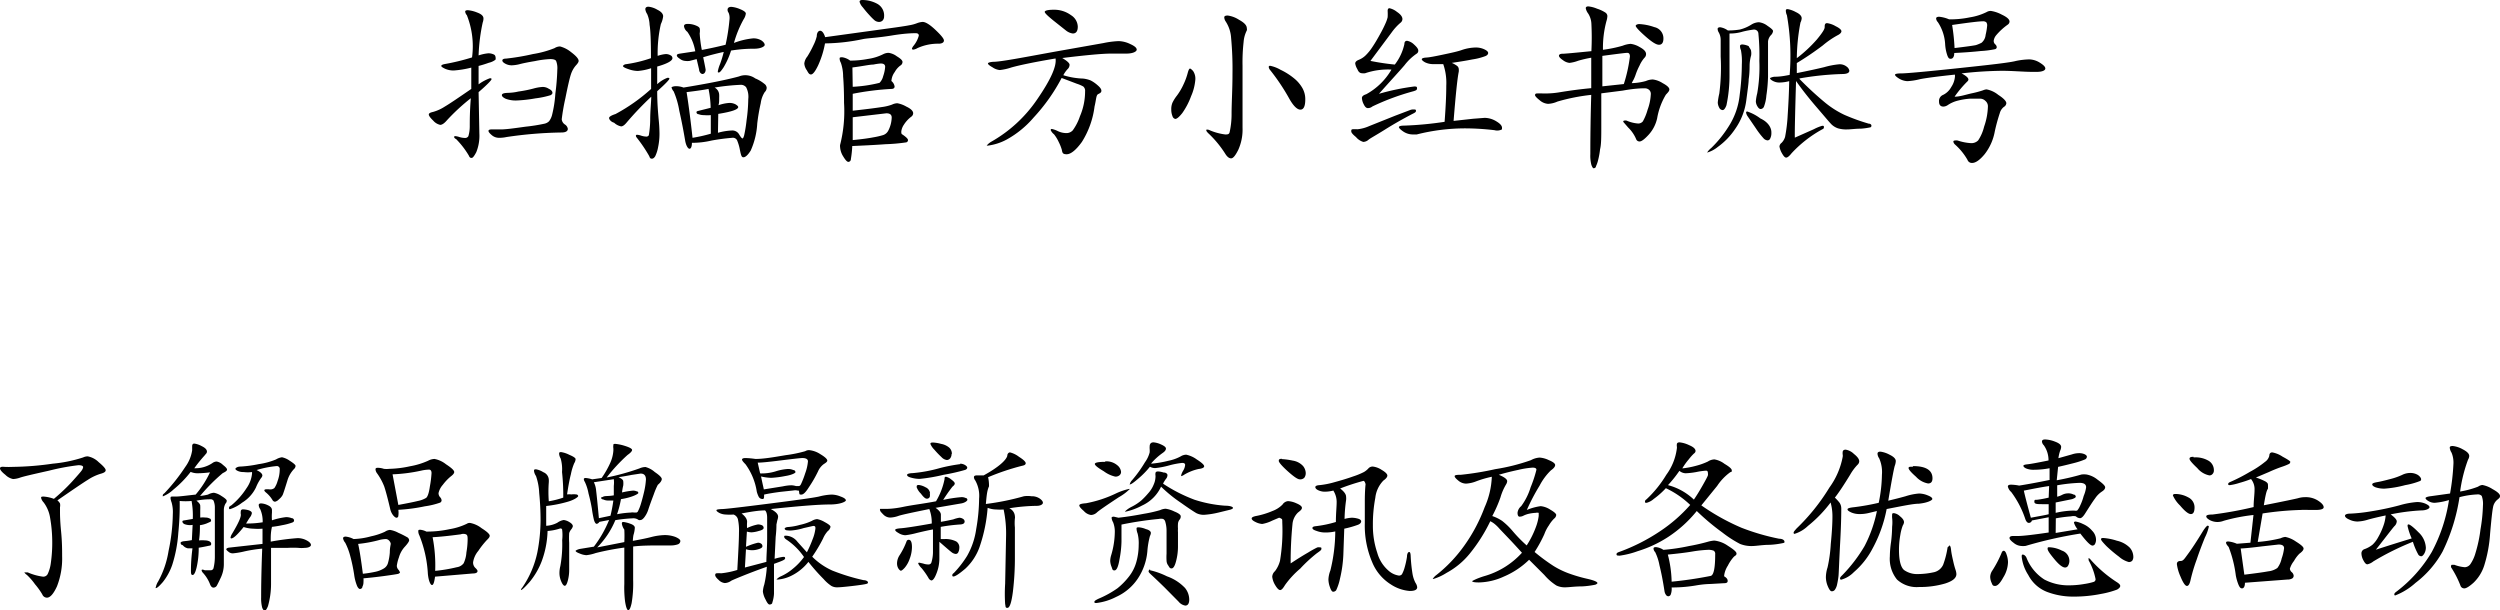
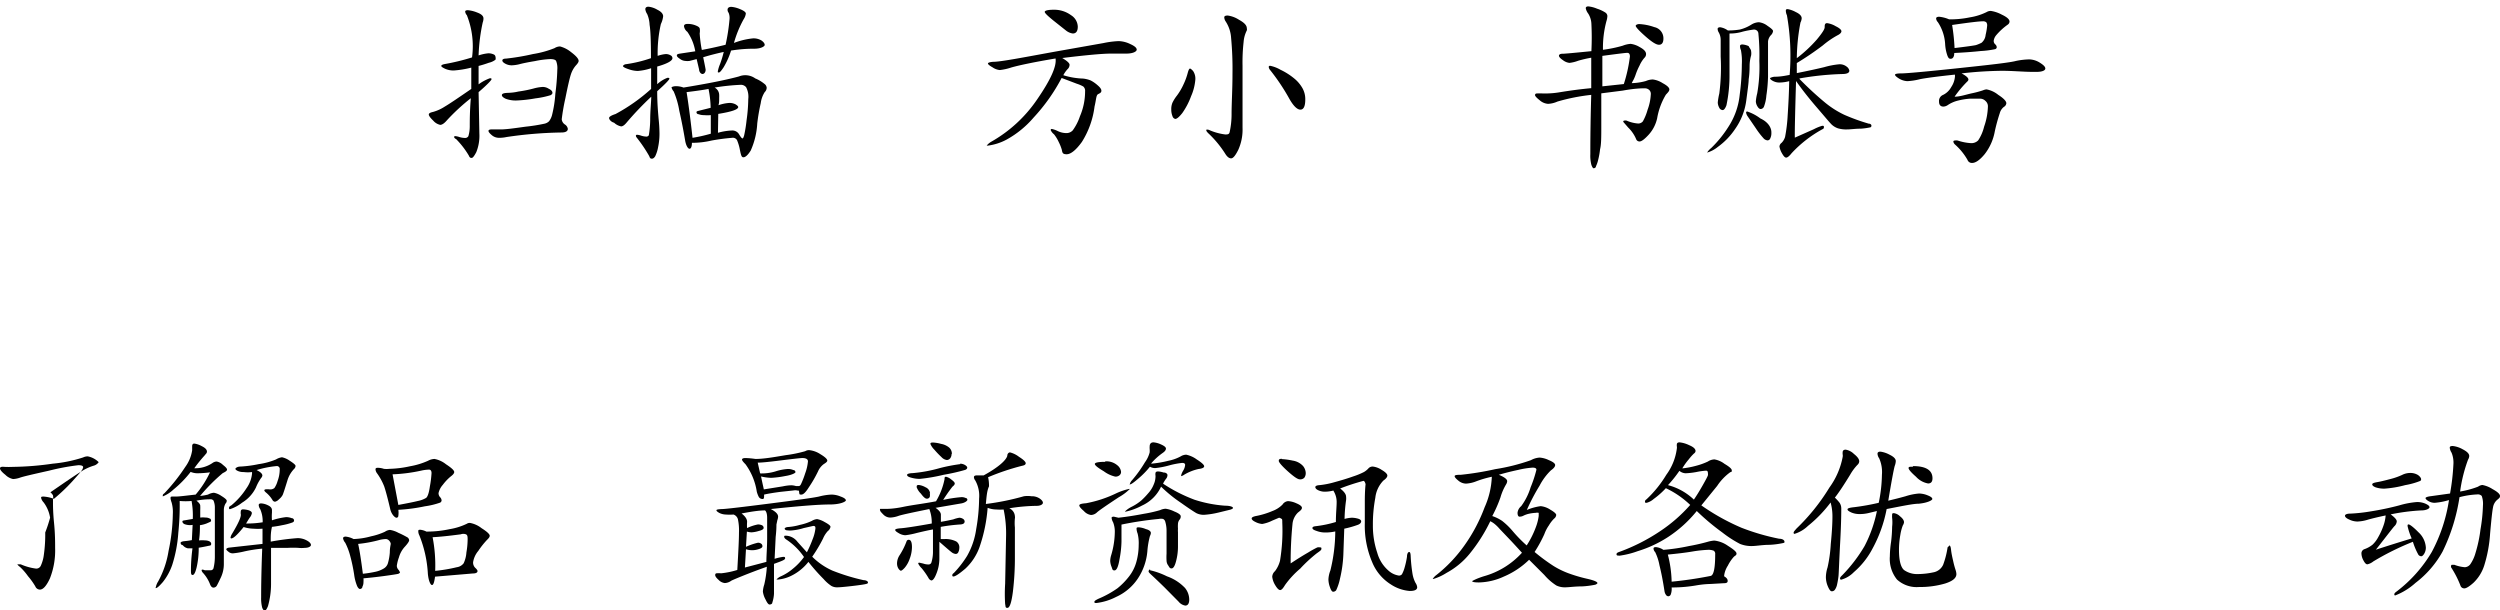
<svg xmlns="http://www.w3.org/2000/svg" viewBox="0 0 164.18 40.07">
  <g id="Layer_2" data-name="Layer 2">
    <g id="Layer_1-2" data-name="Layer 1">
      <path d="M31.43,3.64a2.71,2.71,0,0,1,.65-.14.81.81,0,0,1,.33.07.19.19,0,0,1,.13.17.34.34,0,0,1,0,.18,1.11,1.11,0,0,1-.43.2c-.25.09-.48.16-.68.21,0,.24,0,.65,0,1.21a2.83,2.83,0,0,1,.74-.4c.07,0,.11,0,.11.06s-.28.36-.85.85l.05,2.7a2.88,2.88,0,0,1-.2,1.24c-.13.25-.23.38-.3.38s-.13,0-.19-.15a5.58,5.58,0,0,0-.84-1.09A.21.21,0,0,1,29.82,9s0-.06.08-.06a1.11,1.11,0,0,1,.27.06,1.34,1.34,0,0,0,.36.06.24.24,0,0,0,.23-.12,2.28,2.28,0,0,0,.09-.64c0-.35,0-1,.07-1.85A13.3,13.3,0,0,0,29.35,7.9c-.17.2-.32.3-.44.3a.84.84,0,0,1-.46-.28c-.19-.18-.29-.32-.29-.4s.1-.13.28-.17A2.78,2.78,0,0,0,29.21,7c.34-.2.91-.59,1.74-1.16,0-.61,0-1.08,0-1.4a6.33,6.33,0,0,1-1.16.19,1.38,1.38,0,0,1-.55-.11c-.17-.08-.26-.14-.26-.19s.07-.09.21-.12A14.31,14.31,0,0,0,31,3.77,5.52,5.52,0,0,0,30.66,1a.42.42,0,0,1-.11-.24q0-.09.18-.09a2.1,2.1,0,0,1,.6.15q.42.15.42.39a.78.78,0,0,1-.05.27A12.06,12.06,0,0,0,31.43,3.64ZM38,4c0,.08-.07.18-.2.32a1.7,1.7,0,0,0-.31.57q-.12.36-.36,1.56a13.7,13.7,0,0,0-.24,1.38.46.46,0,0,0,.2.34.42.42,0,0,1,.2.29c0,.15-.13.23-.37.24A26.92,26.92,0,0,0,33.26,9a2.21,2.21,0,0,1-.51.05.72.72,0,0,1-.46-.18q-.21-.18-.21-.27c0-.06.05-.09.16-.1l.63,0c.37,0,.92-.08,1.64-.18a11.55,11.55,0,0,0,1.26-.2.61.61,0,0,0,.29-.16,1.16,1.16,0,0,0,.19-.39,7.77,7.77,0,0,0,.22-1.41,15.07,15.07,0,0,0,.13-1.59A1.28,1.28,0,0,0,36.52,4c-.05-.08-.18-.12-.38-.12a6.22,6.22,0,0,0-1,.13c-.48.08-.82.15-1,.2a2.43,2.43,0,0,1-.54.08.88.88,0,0,1-.42-.11c-.13-.07-.19-.14-.19-.21s.08-.12.23-.12A14.82,14.82,0,0,0,35,3.55a6.52,6.52,0,0,0,1.42-.39.68.68,0,0,1,.36-.11,1.92,1.92,0,0,1,.72.37C37.83,3.67,38,3.86,38,4ZM36.28,6.1q0,.08-.12.15a5.71,5.71,0,0,1-1,.21,8.9,8.9,0,0,1-1.26.14,1.9,1.9,0,0,1-.68-.11c-.17-.08-.26-.16-.26-.24s.08-.12.23-.14.44,0,.86-.1a7.93,7.93,0,0,0,1-.2,2.77,2.77,0,0,1,.59-.1.72.72,0,0,1,.4.12C36.21,5.91,36.28,6,36.28,6.1Z" />
      <path d="M43.19,3.67a2.14,2.14,0,0,1,.54-.12.61.61,0,0,1,.3.08.21.21,0,0,1,.13.19c0,.17-.33.36-1,.55,0,.19,0,.58,0,1.16a2.06,2.06,0,0,1,.67-.42c.08,0,.13,0,.13.06s-.27.35-.8.82c0,.81.06,1.41.09,1.79a9.85,9.85,0,0,1,.06,1,4.24,4.24,0,0,1-.09.88,2.34,2.34,0,0,1-.19.6c-.07.11-.14.16-.21.16s-.13,0-.18-.16a9.36,9.36,0,0,0-.83-1.23.21.21,0,0,1-.05-.12s0-.06.08-.06a1.11,1.11,0,0,1,.27.06,1.22,1.22,0,0,0,.33.06.18.18,0,0,0,.17-.09,6.57,6.57,0,0,0,.09-1c0-.59.06-1.1.07-1.53a20.69,20.69,0,0,0-1.62,1.7c-.14.17-.26.25-.36.25a.94.94,0,0,1-.46-.24C40.11,8,40,7.83,40,7.75s.14-.17.42-.26a11.82,11.82,0,0,0,2.34-1.65c0-.26,0-.72,0-1.36a3.61,3.61,0,0,1-.88.18,1.92,1.92,0,0,1-.61-.12q-.36-.12-.36-.21s.06-.09.17-.11a8.63,8.63,0,0,0,1.67-.4q0-1.68-.09-2.19A2,2,0,0,0,42.5.92a.72.72,0,0,1-.12-.31c0-.11.07-.17.21-.17a1.46,1.46,0,0,1,.58.2c.25.12.38.27.38.43a1.59,1.59,0,0,1-.15.51A8.63,8.63,0,0,0,43.19,3.67Zm1.7,2.08c1.59-.26,2.8-.5,3.64-.73a1.12,1.12,0,0,1,1.07.13,2.31,2.31,0,0,1,.59.35.36.36,0,0,1,.16.26.41.41,0,0,1-.13.29,1.77,1.77,0,0,0-.26.72,12.76,12.76,0,0,0-.23,1.34,5,5,0,0,1-.43,1.78c-.19.3-.35.44-.48.44s-.16-.16-.23-.49a3,3,0,0,0-.19-.64.31.31,0,0,0-.31-.15,13.48,13.48,0,0,0-1.36.18,5.6,5.6,0,0,1-1.29.15c0,.26-.07.39-.16.39s-.23-.19-.29-.57c-.1-.59-.22-1.23-.38-1.93A5.37,5.37,0,0,0,44.24,6a.57.57,0,0,1-.14-.27s.1-.07.29-.07A1.43,1.43,0,0,1,44.89,5.75ZM48.2,2.82a4.83,4.83,0,0,1,1.25-.3,1,1,0,0,1,.56.14c.14.1.21.2.21.29s-.23.25-.7.25c-.24,0-.75,0-1.51.12a4.94,4.94,0,0,1-.49,1.1c-.15.23-.25.34-.31.34s-.07,0-.07-.07a2.28,2.28,0,0,1,.15-.49,7,7,0,0,0,.24-.79c-.37.08-.83.19-1.35.35.11.52.16.8.16.81a.33.33,0,0,1-.06.21.19.19,0,0,1-.15.08A.21.21,0,0,1,46,4.79a.37.37,0,0,1-.09-.23l-.16-.68L45.29,4A1.1,1.1,0,0,1,45,4a.63.63,0,0,1-.34-.13c-.14-.09-.21-.16-.21-.23s.07-.1.21-.12l1-.15a3.16,3.16,0,0,0-.52-1.28.55.55,0,0,1-.22-.37c0-.1.08-.15.25-.15a1.37,1.37,0,0,1,.49.09c.16.06.26.12.29.2a.87.87,0,0,1,0,.33,8.07,8.07,0,0,0,.14,1.09c.44-.08,1-.2,1.56-.34a12.52,12.52,0,0,0,.26-1.69.88.88,0,0,0-.06-.41.32.32,0,0,1-.07-.2c0-.12.09-.19.25-.19a1.83,1.83,0,0,1,.57.15c.25.1.38.2.38.29a.86.86,0,0,1-.14.37A7.1,7.1,0,0,0,48.2,2.82Zm-1.52,6,0-1.26a2.42,2.42,0,0,1-.45,0,.91.91,0,0,1-.35-.06c-.1,0-.14-.08-.14-.12s0-.07.13-.1l.8-.2a6.7,6.7,0,0,0-.14-1.24q-.45.09-1.44.21c.09.56.23,1.54.39,3A9.88,9.88,0,0,0,46.68,8.78Zm.47-.1a3.92,3.92,0,0,1,.91-.15.51.51,0,0,1,.47.24c.11.19.19.28.23.28s.07-.07.11-.2a9,9,0,0,0,.16-1,10.57,10.57,0,0,0,.11-1.38A1.35,1.35,0,0,0,49,5.73a.44.44,0,0,0-.36-.16,14.19,14.19,0,0,0-1.71.18.56.56,0,0,1,.3.47,1.91,1.91,0,0,1,0,.2c0,.21,0,.37-.05.49a2.71,2.71,0,0,1,.71-.15.86.86,0,0,1,.41.09q.18.11.18.18c0,.16-.44.31-1.31.45Z" />
-       <path d="M54.19,2.44l4.13-.57c.74-.1,1.2-.17,1.39-.21a2.46,2.46,0,0,0,.52-.14,1.25,1.25,0,0,1,.36-.08c.19,0,.47.17.84.52s.56.58.56.7-.11.2-.32.21a3.24,3.24,0,0,0-1.42.29.72.72,0,0,1-.28.1s-.08,0-.08-.07A.55.55,0,0,1,60,3a1.79,1.79,0,0,0,.34-.66c0-.11-.07-.16-.21-.16s-.65,0-1.56.15-1.52.17-1.86.23a12.63,12.63,0,0,1-2.53.29,6.11,6.11,0,0,1-.45,1.44c-.19.4-.35.6-.47.6s-.17-.09-.27-.27a.87.87,0,0,1-.17-.45.88.88,0,0,1,.2-.46,6.74,6.74,0,0,0,.4-.74,2.69,2.69,0,0,0,.22-.59c0-.24.11-.36.22-.36S54.09,2.13,54.19,2.44ZM56,7.27c1-.11,1.6-.19,1.91-.24a3.12,3.12,0,0,0,.67-.16.86.86,0,0,1,.35-.09,1.81,1.81,0,0,1,.59.22c.3.14.45.29.45.44a.29.29,0,0,1-.12.22,2,2,0,0,0-.49.53,1,1,0,0,0-.17.44c0,.1,0,.17.07.2.25.17.37.29.37.37a.15.15,0,0,1-.12.15,11.48,11.48,0,0,1-1.35.12c-.81.06-1.54.09-2.19.12a6.92,6.92,0,0,1-.09.85c0,.13-.09.19-.17.19s-.19-.12-.33-.35a1.3,1.3,0,0,1-.21-.63.51.51,0,0,1,0-.13,8.93,8.93,0,0,0,.26-2.76q0-1-.06-1.74a2.79,2.79,0,0,0-.15-.9.59.59,0,0,1-.08-.26c0-.07,0-.1.17-.1a1.16,1.16,0,0,1,.52.22A6.13,6.13,0,0,0,57,3.87a3.21,3.21,0,0,0,1-.31.8.8,0,0,1,.36-.09,1.19,1.19,0,0,1,.54.23c.25.15.37.27.37.37a.28.28,0,0,1-.15.24,1.32,1.32,0,0,0-.36.42,1.08,1.08,0,0,0-.21.51.12.12,0,0,0,0,.09.56.56,0,0,1,.2.35c0,.1-.07.16-.21.16A18,18,0,0,0,56,6.16ZM56,9.2q.9-.09,1.35-.18A5.1,5.1,0,0,0,58,8.87a.59.59,0,0,0,.34-.3,2,2,0,0,0,.22-.85c0-.19-.12-.28-.35-.28L56,7.7C56,8.54,56,9,56,9.2Zm0-3.5a9,9,0,0,0,1.76-.26A.93.93,0,0,0,58,5a2.3,2.3,0,0,0,.13-.61c0-.15-.1-.22-.29-.22a3.43,3.43,0,0,0-.48.07c-.26,0-.72.11-1.38.19ZM56.63,0a2.06,2.06,0,0,1,1,.26.87.87,0,0,1,.43.82.39.39,0,0,1-.09.26.33.33,0,0,1-.25.1.48.48,0,0,1-.29-.11A3.89,3.89,0,0,1,57.1,1c-.16-.17-.3-.34-.44-.52a.88.88,0,0,1-.21-.36Q56.45,0,56.63,0Z" />
      <path d="M69.32,3.84c-1.36.23-2.33.43-2.9.59a3.59,3.59,0,0,1-.76.17,1,1,0,0,1-.48-.18c-.2-.11-.3-.2-.3-.25s.11-.09.33-.11c.51,0,1.89-.27,4.14-.68l3.11-.55a6.08,6.08,0,0,1,1-.13,1.84,1.84,0,0,1,.76.19c.29.13.43.25.43.37s-.23.26-.69.26l-1,0c-.57,0-1.64.1-3.2.29.32.19.48.34.48.44a.39.39,0,0,1-.13.29,1.81,1.81,0,0,0-.28.4,4.84,4.84,0,0,0,1.3.22,1.93,1.93,0,0,1,.49.12,2.14,2.14,0,0,1,.44.3c.18.15.27.27.27.38s-.07.15-.21.22S72,6.5,71.88,7a5.68,5.68,0,0,1-.83,2.32c-.39.54-.73.81-1,.81s-.28-.1-.32-.3a2.86,2.86,0,0,0-.2-.5,2.46,2.46,0,0,0-.31-.51A.71.71,0,0,1,69,8.54a.07.07,0,0,1,.08-.07,1.61,1.61,0,0,1,.37.13,1.32,1.32,0,0,0,.56.14.56.56,0,0,0,.44-.18,3.39,3.39,0,0,0,.47-.92A4.12,4.12,0,0,0,71.26,6a.37.37,0,0,0-.12-.32,2.32,2.32,0,0,0-.42-.18l-1-.38a12,12,0,0,1-1.84,2.6A6.39,6.39,0,0,1,66.1,9.17a3.55,3.55,0,0,1-1.2.39c-.07,0-.1,0-.1,0s.1-.14.31-.26a9,9,0,0,0,3-2.77C69,5.24,69.4,4.35,69.32,3.84ZM69.2.64A1.86,1.86,0,0,1,70.34,1a.92.92,0,0,1,.44.75q0,.45-.33.45A.93.93,0,0,1,70,2l-.82-.65c-.38-.31-.57-.49-.57-.57S68.8.64,69.2.64Z" />
      <path d="M78.16,4.5s.12.06.21.19a.9.9,0,0,1,.13.54,3.36,3.36,0,0,1-.28,1.09,4.68,4.68,0,0,1-.58,1.11c-.2.25-.35.38-.46.38A.25.25,0,0,1,77,7.63a1.12,1.12,0,0,1-.08-.44A1.06,1.06,0,0,1,77,6.74a2.58,2.58,0,0,1,.29-.46,4,4,0,0,0,.43-.73A4.17,4.17,0,0,0,78,4.79C78.05,4.6,78.1,4.5,78.16,4.5Zm3.72-2.65a.27.27,0,0,1,0,.15,2,2,0,0,0-.21.76,12,12,0,0,0-.07,1.56c0,.7,0,1.43,0,2.17l0,1.9a3.23,3.23,0,0,1-.28,1.45c-.19.38-.34.56-.47.56s-.26-.1-.39-.31a6.88,6.88,0,0,0-1.11-1.34c-.09-.09-.13-.15-.13-.19s0-.05.06-.05a.41.41,0,0,1,.18.05,3.81,3.81,0,0,0,1,.27c.15,0,.25,0,.29-.14a5.42,5.42,0,0,0,.13-1.2c0-.71.06-1.6.06-2.65a21.74,21.74,0,0,0-.09-2.34,2.22,2.22,0,0,0-.37-1.11.52.52,0,0,1-.08-.25c0-.08.07-.12.23-.12a1.81,1.81,0,0,1,.74.28C81.7,1.48,81.88,1.66,81.88,1.85Zm1.53,2.47a2.23,2.23,0,0,1,.68.26,4.34,4.34,0,0,1,.9.57,2.27,2.27,0,0,1,.55.65,1.47,1.47,0,0,1,.18.74c0,.44-.11.66-.32.66s-.46-.24-.73-.72a13.51,13.51,0,0,0-1.25-1.87.38.38,0,0,1-.1-.21C83.32,4.35,83.35,4.32,83.41,4.32Z" />
-       <path d="M92.86,7.19c.08,0,.13,0,.13.09s-.09.13-.27.22c-.55.29-1.13.61-1.75,1s-1,.59-1.1.68a.55.55,0,0,1-.34.14A1,1,0,0,1,89.05,9c-.21-.17-.31-.29-.31-.37s0-.12.07-.14a2,2,0,0,1,.33,0,2.51,2.51,0,0,0,.78-.21l1.7-.68,1-.38A.57.57,0,0,1,92.86,7.19ZM91.6,4.24a3.37,3.37,0,0,0,.63-1.35q0-.21.18-.21a.89.89,0,0,1,.45.24c.19.17.28.3.28.39a.22.22,0,0,1-.1.21,3.44,3.44,0,0,0-.8.76c-.34.4-.9,1-1.68,1.88a15.3,15.3,0,0,1,2.31-.48c.13,0,.19,0,.19.12s-.08.14-.23.19a15.74,15.74,0,0,0-2.7,1,.47.47,0,0,1-.3.11c-.1,0-.19-.08-.27-.25a1,1,0,0,1-.12-.41c0-.11.09-.19.28-.25a4.28,4.28,0,0,0,1.66-1.62,4.65,4.65,0,0,0-1.73.24.64.64,0,0,1-.2,0c-.14,0-.24-.09-.31-.27A1,1,0,0,1,89,4.17c0-.1.08-.18.23-.24a1.38,1.38,0,0,0,.45-.29,3.24,3.24,0,0,0,.46-.57c.17-.25.33-.53.5-.84A7.85,7.85,0,0,0,91,1.51a2.11,2.11,0,0,0,.13-.38,3.52,3.52,0,0,0,0-.41q0-.18.12-.18a1.19,1.19,0,0,1,.49.24c.24.16.36.32.36.47a.31.31,0,0,1-.11.23,3.51,3.51,0,0,0-.59.64L90,4A15.59,15.59,0,0,0,91.6,4.24Zm3.86,3.7,1.27-.14.77-.06a1.49,1.49,0,0,1,.77.23c.25.15.37.29.37.42s0,.12-.14.16a.65.65,0,0,1-.35,0,16.75,16.75,0,0,0-1.92-.12,13,13,0,0,0-3.19.4l-.23,0a1.13,1.13,0,0,1-.65-.19c-.19-.13-.29-.23-.29-.29s.11-.1.34-.1A22.8,22.8,0,0,0,94.87,8c.07-.93.11-1.72.11-2.37a3.75,3.75,0,0,0-.2-1.42l-.61,0a1.21,1.21,0,0,1-.59-.12c-.14-.08-.21-.15-.21-.2s.1-.1.3-.11.56-.08,1.08-.19,1-.21,1.29-.32a3,3,0,0,1,.85-.15,1.32,1.32,0,0,1,.59.12c.17.08.25.16.25.24s-.06.15-.17.2a4,4,0,0,1-.85.22c-.45.09-.91.16-1.37.23a1.72,1.72,0,0,1,.34.19.29.29,0,0,1,.12.21.9.9,0,0,1,0,.18C95.71,5.14,95.6,6.2,95.46,7.94Z" />
      <path d="M107.16,5.46a3.77,3.77,0,0,0,.93-.14,1.16,1.16,0,0,1,.46-.1,1.55,1.55,0,0,1,.64.24c.3.16.44.3.44.41s-.08.19-.23.35a4.49,4.49,0,0,0-.57,1.54,2.35,2.35,0,0,1-.58,1.11q-.39.42-.57.42a.23.23,0,0,1-.23-.15,2.29,2.29,0,0,0-.52-.76Q106.6,8,106.6,8s0-.08.07-.08a.42.42,0,0,1,.15,0,2.32,2.32,0,0,0,.74.19.39.39,0,0,0,.33-.14,3.37,3.37,0,0,0,.31-.76,3.35,3.35,0,0,0,.21-1,.36.36,0,0,0-.09-.29A.42.42,0,0,0,108,5.8c-.14,0-.62,0-1.43.15l-1.41.18,0,2.15c0,.7,0,1.21-.08,1.52a5,5,0,0,1-.13.72,2,2,0,0,1-.14.4c0,.09-.1.13-.15.13s-.09-.07-.15-.22a2.41,2.41,0,0,1-.07-.7q0-1.91.06-3.9a12.84,12.84,0,0,0-2.22.44,1.68,1.68,0,0,1-.62.15.93.93,0,0,1-.55-.24q-.3-.24-.3-.33a.1.1,0,0,1,.09-.11,3.12,3.12,0,0,1,.44,0c.24,0,.6,0,1.08-.08.73-.12,1.42-.21,2.08-.27,0-1,0-1.71,0-2a7.71,7.71,0,0,0-.86.2,2.32,2.32,0,0,1-.57.14.85.85,0,0,1-.43-.18c-.18-.12-.26-.22-.26-.29s.07-.13.23-.13.79-.06,1.9-.17a17.91,17.91,0,0,0,0-1.8,1.36,1.36,0,0,0-.21-.67.83.83,0,0,1-.16-.35c0-.08.06-.12.17-.12a2,2,0,0,1,.57.15,2.33,2.33,0,0,1,.54.25.29.29,0,0,1,.14.23,1.29,1.29,0,0,1-.06.33,6.74,6.74,0,0,0-.23,1.89A8.53,8.53,0,0,0,106.57,3a1.74,1.74,0,0,1,.52-.12,1.54,1.54,0,0,1,.59.21c.28.15.42.3.42.46a.33.33,0,0,1-.11.25,2,2,0,0,0-.32.51,4,4,0,0,0-.26.61,2.52,2.52,0,0,1-.14.33C107.21,5.35,107.18,5.42,107.16,5.46Zm-.52.06a9.77,9.77,0,0,0,.4-1.81c0-.16-.06-.24-.17-.24s-.67.07-1.64.2l0,2Zm1-3.94a3.49,3.49,0,0,1,1,.2.75.75,0,0,1,.6.75c0,.27-.1.41-.29.41s-.48-.19-.9-.56-.63-.61-.63-.68S107.54,1.58,107.66,1.58Z" />
      <path d="M115,3.37a.86.86,0,0,1,0,.27,2.6,2.6,0,0,0-.1.66q0,.53-.06.9c0,.24-.07.71-.16,1.41a4.2,4.2,0,0,1-.73,1.86,4.61,4.61,0,0,1-1.14,1.18,2,2,0,0,1-.7.37s0,0,0,0,.09-.16.27-.3a7.51,7.51,0,0,0,1.14-1.41,4.7,4.7,0,0,0,.73-2.09,15.57,15.57,0,0,0,.14-2,3.85,3.85,0,0,0-.06-.93.65.65,0,0,1-.06-.26c0-.07.05-.11.16-.11a1.2,1.2,0,0,1,.41.11C114.87,3.13,115,3.24,115,3.37ZM113.47,2a4.79,4.79,0,0,0,.79-.06,2.6,2.6,0,0,0,.75-.32,1,1,0,0,1,.5-.16,1.15,1.15,0,0,1,.57.24c.24.16.36.27.36.34a.46.46,0,0,1-.15.28.73.73,0,0,0-.18.4c0,.16,0,.47,0,.93s0,.92,0,1.39A9.87,9.87,0,0,1,116,6.28a2.58,2.58,0,0,1-.16.73.25.25,0,0,1-.21.15c-.08,0-.15-.06-.22-.18a.68.68,0,0,1-.1-.32,3.1,3.1,0,0,1,.09-.53A10,10,0,0,0,115.54,4a14,14,0,0,0-.06-1.76c0-.2-.14-.3-.3-.3a6.18,6.18,0,0,0-.74.14,2.84,2.84,0,0,1-.86.12c0,.62,0,1.51,0,2.66a9.48,9.48,0,0,1-.2,2.05c-.08.22-.17.32-.25.32a.27.27,0,0,1-.23-.17.75.75,0,0,1-.09-.33,4.33,4.33,0,0,1,.1-.59A13.21,13.21,0,0,0,113,3.72c0-.53,0-.9,0-1.12a1,1,0,0,0-.12-.46.46.46,0,0,1-.08-.24c0-.07.06-.11.17-.11A1.15,1.15,0,0,1,113.47,2Zm2.86,6.73a.78.78,0,0,1-.07.35.2.2,0,0,1-.18.14.42.42,0,0,1-.24-.11,5.4,5.4,0,0,1-.54-.7l-.52-.76a.6.6,0,0,1-.11-.25.07.07,0,0,1,.07-.08,3,3,0,0,1,.87.46C116.09,8,116.33,8.36,116.33,8.69Zm1.85-3.54a21.29,21.29,0,0,0,1.68,1.55,6.08,6.08,0,0,0,1.26.8,13,13,0,0,0,1.6.58c.12,0,.18.07.18.13a.11.11,0,0,1-.06.11,4.27,4.27,0,0,1-.63.09c-.37,0-.67.05-.91.05a1.94,1.94,0,0,1-.59-.07,1.14,1.14,0,0,1-.41-.24c-.12-.11-.44-.5-1-1.15s-1-1.22-1.35-1.72c-.06,2-.09,3.28-.08,3.72l1.26-.56a2.85,2.85,0,0,1,.54-.22c.07,0,.11,0,.11.08s0,.1-.12.16a7.94,7.94,0,0,0-2,1.56c-.15.19-.27.29-.36.29s-.18-.11-.29-.31a1.31,1.31,0,0,1-.15-.42.34.34,0,0,1,.14-.24.92.92,0,0,0,.23-.39,10.26,10.26,0,0,0,.17-1.41c.05-.77.09-1.52.1-2.25a2.64,2.64,0,0,1-.63.09.88.88,0,0,1-.45-.11q-.18-.1-.18-.18s.1-.07.29-.09c.44,0,.77-.08,1-.12A15.35,15.35,0,0,0,117.35,1a.71.71,0,0,1-.07-.28c0-.08,0-.12.13-.12a1.75,1.75,0,0,1,.52.19c.26.12.39.26.39.41a.71.71,0,0,1-.08.28A13,13,0,0,0,118,3.82a8.9,8.9,0,0,0,1.32-1.23c.34-.41.51-.67.51-.8s0-.27.16-.27a1.5,1.5,0,0,1,.56.2c.25.12.38.24.38.33s-.09.19-.28.28a5.76,5.76,0,0,0-.94.65A19.21,19.21,0,0,1,118,4.14l0,.66q1.06-.21,1.8-.39a5.33,5.33,0,0,1,1-.19.73.73,0,0,1,.48.16.42.42,0,0,1,.17.26c0,.14-.14.21-.41.22A19.13,19.13,0,0,0,118.18,5.15Z" />
      <path d="M128.38,4.9c-1.13.12-1.89.22-2.29.3a4.33,4.33,0,0,1-.83.13,1.18,1.18,0,0,1-.53-.16c-.18-.11-.28-.2-.28-.26s.15-.09.44-.09,1.53-.11,3.7-.34S132,4.11,132.4,4a4.8,4.8,0,0,1,.87-.1,1.37,1.37,0,0,1,.68.21c.24.15.37.27.37.39s-.19.22-.56.22h-.28c-.6,0-1.27-.07-2-.07a25.12,25.12,0,0,0-2.66.17c.3.16.45.29.45.41a.19.19,0,0,1-.07.12,7.23,7.23,0,0,0-.84,1c.35,0,.72-.13,1.12-.22a6.34,6.34,0,0,0,.75-.2.7.7,0,0,1,.23-.06,1.73,1.73,0,0,1,.77.36c.36.23.53.42.53.55a.31.31,0,0,1-.16.24.77.77,0,0,0-.27.41A11.56,11.56,0,0,0,131,8.64a3.41,3.41,0,0,1-.66,1.48c-.32.39-.6.58-.82.58a.3.3,0,0,1-.31-.2,4,4,0,0,0-.81-1,.34.34,0,0,1-.12-.2s0-.07.09-.07a.51.51,0,0,1,.2,0,3.34,3.34,0,0,0,.86.17.62.62,0,0,0,.48-.18,2.82,2.82,0,0,0,.39-.9A4.35,4.35,0,0,0,130.55,7a.46.46,0,0,0-.16-.37.49.49,0,0,0-.35-.15l-.67,0a4.6,4.6,0,0,0-.8.13,2.07,2.07,0,0,0-.67.3.54.54,0,0,1-.27.09c-.19,0-.29-.11-.29-.33a.43.43,0,0,1,.27-.44,1.2,1.2,0,0,0,.53-.51,1.45,1.45,0,0,0,.25-.75S128.38,4.94,128.38,4.9ZM128,1.27a6.16,6.16,0,0,0,1.36-.13,3.81,3.81,0,0,0,1.11-.35.5.5,0,0,1,.29-.07,2.22,2.22,0,0,1,.7.24c.34.16.51.31.51.46a.26.26,0,0,1-.12.2,4.05,4.05,0,0,0-.77.71.73.73,0,0,0-.15.35.3.3,0,0,0,.1.23.27.27,0,0,1,.1.19s0,.1-.11.13a6,6,0,0,1-.93.12c-.55.06-1.14.1-1.75.13,0,.26-.1.38-.23.38s-.15-.06-.21-.18a2.74,2.74,0,0,1-.16-.81,2.91,2.91,0,0,0-.48-1.42.37.37,0,0,1-.11-.24c0-.07.07-.11.2-.11A2.2,2.2,0,0,1,128,1.27Zm.32,1.89c.84-.1,1.33-.17,1.45-.2a2.75,2.75,0,0,0,.36-.15.76.76,0,0,0,.27-.52,4,4,0,0,0,.1-.6.33.33,0,0,0-.06-.23.35.35,0,0,0-.24-.06c-.24,0-.9.08-2,.24A13.28,13.28,0,0,1,128.36,3.16Z" />
-       <path d="M3.54,32.76a12.26,12.26,0,0,0,1.21-1.15c.35-.39.56-.63.62-.72a.52.52,0,0,0,.09-.21c0-.08-.1-.13-.31-.13a14.85,14.85,0,0,0-1.93.36c-1.08.24-1.72.39-1.91.46a1.6,1.6,0,0,1-.45.09,1,1,0,0,1-.51-.28C.12,31,0,30.85,0,30.76s.1-.12.29-.1a5.62,5.62,0,0,0,.57,0,19.4,19.4,0,0,0,2.6-.21,9,9,0,0,0,2-.41.72.72,0,0,1,.3-.07,1.38,1.38,0,0,1,.72.38c.31.26.46.43.46.53s-.1.17-.32.23a3.23,3.23,0,0,0-.85.4c-.34.21-1,.66-2,1.35a.72.72,0,0,1,.17.2.62.62,0,0,1,0,.25v.28c0,.15,0,.58.07,1.29s.07,1.25.07,1.63a5,5,0,0,1-.34,2c-.23.5-.45.74-.66.74a.33.33,0,0,1-.3-.21,4.56,4.56,0,0,0-.48-.67,3.9,3.9,0,0,0-.53-.61c-.11-.08-.16-.14-.16-.17s0,0,.06,0l.15,0a3.66,3.66,0,0,0,1,.28.32.32,0,0,0,.32-.19,2.4,2.4,0,0,0,.2-.72,9.34,9.34,0,0,0,.09-1.46A9.38,9.38,0,0,0,3.29,34a2.26,2.26,0,0,0-.42-1,.67.67,0,0,1-.17-.3c0-.06,0-.09.16-.09A2.44,2.44,0,0,1,3.54,32.76Z" />
+       <path d="M3.54,32.76a12.26,12.26,0,0,0,1.21-1.15c.35-.39.56-.63.62-.72a.52.52,0,0,0,.09-.21c0-.08-.1-.13-.31-.13a14.85,14.85,0,0,0-1.93.36c-1.08.24-1.72.39-1.91.46a1.6,1.6,0,0,1-.45.09,1,1,0,0,1-.51-.28C.12,31,0,30.85,0,30.76s.1-.12.29-.1a5.62,5.62,0,0,0,.57,0,19.4,19.4,0,0,0,2.6-.21,9,9,0,0,0,2-.41.72.72,0,0,1,.3-.07,1.38,1.38,0,0,1,.72.38s-.1.17-.32.23a3.23,3.23,0,0,0-.85.4c-.34.21-1,.66-2,1.35a.72.72,0,0,1,.17.2.62.62,0,0,1,0,.25v.28c0,.15,0,.58.07,1.29s.07,1.25.07,1.63a5,5,0,0,1-.34,2c-.23.5-.45.74-.66.74a.33.33,0,0,1-.3-.21,4.56,4.56,0,0,0-.48-.67,3.9,3.9,0,0,0-.53-.61c-.11-.08-.16-.14-.16-.17s0,0,.06,0l.15,0a3.66,3.66,0,0,0,1,.28.32.32,0,0,0,.32-.19,2.4,2.4,0,0,0,.2-.72,9.34,9.34,0,0,0,.09-1.46A9.38,9.38,0,0,0,3.29,34a2.26,2.26,0,0,0-.42-1,.67.67,0,0,1-.17-.3c0-.06,0-.09.16-.09A2.44,2.44,0,0,1,3.54,32.76Z" />
      <path d="M13.14,32.57a3.54,3.54,0,0,0,.52-.09.93.93,0,0,1,.39-.12,1.28,1.28,0,0,1,.49.21c.23.14.35.25.35.31a.26.26,0,0,1-.08.19.88.88,0,0,0-.11.4c0,.2,0,.62,0,1.26s0,1.12,0,1.45l0,.83a2.07,2.07,0,0,1-.18.88c-.12.26-.21.44-.27.55a.26.26,0,0,1-.23.15c-.09,0-.17-.07-.23-.23a2.38,2.38,0,0,0-.46-.74.31.31,0,0,1-.09-.17c0-.05.07-.06.21,0l.37,0a.19.19,0,0,0,.2-.13,3.18,3.18,0,0,0,.09-.79c0-.44,0-1,0-1.7s0-1.19,0-1.47a1.17,1.17,0,0,0-.09-.49.25.25,0,0,0-.22-.08,4.43,4.43,0,0,0-.9.09c.17.13.25.24.25.33a2.71,2.71,0,0,1,0,.29c0,.1,0,.26,0,.49a1.56,1.56,0,0,1,.35,0,.5.5,0,0,1,.26.06c.07,0,.1.09.1.13a.09.09,0,0,1-.05.09l-.25.11a1.94,1.94,0,0,1-.43.11c0,.26,0,.58-.06,1a2.1,2.1,0,0,1,.41,0,.62.62,0,0,1,.29.07.19.19,0,0,1,.1.15.12.12,0,0,1-.07.12c-.06,0-.31.07-.75.14a5.68,5.68,0,0,1-.13,1.26c-.08.35-.17.53-.27.53s-.11-.1-.11-.29,0-.69.1-1.46h-.3A.57.57,0,0,1,12,35.8c-.1,0-.14-.1-.14-.15s.08-.09.24-.11a4.61,4.61,0,0,0,.5-.07l.05-1a1,1,0,0,1-.56-.06c-.07-.05-.11-.1-.11-.15s0-.07.15-.09l.53-.09a5.23,5.23,0,0,0-.08-1.18,4.28,4.28,0,0,1-.78,0,17.57,17.57,0,0,1-.09,2.09,8.87,8.87,0,0,1-.4,2.11,3.79,3.79,0,0,1-.62,1.13c-.22.25-.37.39-.45.39s0,0,0-.09a1.08,1.08,0,0,1,.15-.35,6.14,6.14,0,0,0,.68-2,12.42,12.42,0,0,0,.28-2.43,2.31,2.31,0,0,0-.08-.75,1.28,1.28,0,0,1-.07-.26c0-.09,0-.13.11-.13l.23,0c.24,0,.67-.06,1.31-.13a6.43,6.43,0,0,0,.94-1.46,6.72,6.72,0,0,1-.78.06,1.16,1.16,0,0,1-.49-.09,7,7,0,0,1-1.13,1.16,2.23,2.23,0,0,1-.7.45s0,0,0-.05,0-.08.11-.16a12.23,12.23,0,0,0,1.37-1.73,2.46,2.46,0,0,0,.45-1.09l0-.27c0-.11.05-.17.14-.17a1.4,1.4,0,0,1,.49.17c.23.11.34.23.34.36a.21.21,0,0,1-.07.15l-.1.12a9.09,9.09,0,0,0-.66.82,2,2,0,0,0,1.19-.34.48.48,0,0,1,.28-.1.78.78,0,0,1,.41.22c.18.14.27.24.27.31s-.09.14-.28.23A11.72,11.72,0,0,0,13.14,32.57Zm4.64,3a16.15,16.15,0,0,1,1.76-.23,1.24,1.24,0,0,1,.62.16c.18.1.26.2.26.29s-.14.19-.42.19a1.78,1.78,0,0,1-.39,0,5.86,5.86,0,0,0-.72,0l-1.09,0c0,.83,0,1.63,0,2.39a5.39,5.39,0,0,1-.2,1.43q-.12.3-.21.3c-.06,0-.12-.06-.17-.19a2.43,2.43,0,0,1-.07-.68c0-.33,0-1.4.07-3.2a9.16,9.16,0,0,0-1.16.18,5.16,5.16,0,0,1-.77.13.42.42,0,0,1-.29-.11c-.09-.07-.14-.12-.14-.16s.07-.1.22-.11l2.16-.24,0-1a4,4,0,0,1-.6,0,2.21,2.21,0,0,1-.64-.11q-.6.75-.81.75s-.05,0-.05-.06a.63.63,0,0,1,.08-.21c.44-.73.64-1.17.59-1.34a.62.62,0,0,1,0-.13c0-.12.05-.17.15-.17a1.48,1.48,0,0,1,.37.06c.14.05.21.11.21.19a.58.58,0,0,1-.13.28c-.09.13-.17.27-.25.4a6.49,6.49,0,0,0,1.09-.08,2,2,0,0,0-.16-.86.53.53,0,0,1-.1-.27c0-.07.05-.11.16-.11a1.12,1.12,0,0,1,.44.12c.18.08.27.19.27.32s0,.09,0,.17a3.21,3.21,0,0,0,0,.5,4.53,4.53,0,0,1,.93-.21,1.06,1.06,0,0,1,.37.07c.1,0,.15.09.15.14s0,.09-.1.14a3.89,3.89,0,0,1-.68.18,6.65,6.65,0,0,1-.67.11C17.77,35,17.78,35.28,17.78,35.53ZM16.55,31A2.07,2.07,0,0,1,16,31a.86.86,0,0,1-.38-.07c-.11-.05-.16-.1-.16-.14s.11-.15.33-.15a7.83,7.83,0,0,0,1.2-.16,4.6,4.6,0,0,0,1.14-.31,1,1,0,0,1,.39-.14,1.37,1.37,0,0,1,.51.23c.25.16.38.27.38.34a.31.31,0,0,1-.11.21,1.85,1.85,0,0,0-.43.76c-.17.55-.27.86-.31.94a.94.94,0,0,1-.24.28.51.51,0,0,1-.26.16.21.21,0,0,1-.17-.12,1.94,1.94,0,0,0-.38-.45c-.1-.08-.15-.14-.15-.17a.07.07,0,0,1,.06-.07,1,1,0,0,1,.29,0,.43.43,0,0,0,.31-.09,1.54,1.54,0,0,0,.21-.46,2.18,2.18,0,0,0,.14-.76.19.19,0,0,0-.22-.22,6.4,6.4,0,0,0-1.3.26c.25.12.38.24.38.36a.3.3,0,0,1-.08.16,2.9,2.9,0,0,0-.34.62,2.36,2.36,0,0,1-.91,1,2.55,2.55,0,0,1-.8.43s-.06,0-.06-.07,0-.1.15-.18a4.84,4.84,0,0,0,1-1.13,2,2,0,0,0,.36-.94A.53.53,0,0,0,16.55,31Z" />
      <path d="M23.22,35.4a4.84,4.84,0,0,0,1.15-.18,4.18,4.18,0,0,0,.91-.3.67.67,0,0,1,.33-.12,1.72,1.72,0,0,1,.55.19,5.51,5.51,0,0,1,.56.28.25.25,0,0,1,.15.21c0,.07-.09.21-.27.41a1.71,1.71,0,0,0-.4.71,2.51,2.51,0,0,0-.14.56.4.4,0,0,0,.11.26.56.56,0,0,1,.1.18s-.05.07-.14.09-.4.07-.92.14-1,.12-1.34.15a1.78,1.78,0,0,1,0,.25.63.63,0,0,1-.07.3c0,.1-.1.15-.16.15s-.13-.07-.19-.2a3,3,0,0,1-.19-.73A11.08,11.08,0,0,0,23,36.51a4.16,4.16,0,0,0-.33-.87.57.57,0,0,1-.14-.29c0-.07.06-.11.18-.11A1.46,1.46,0,0,1,23.22,35.4Zm.61,2.28a7.46,7.46,0,0,0,.82-.13,1.76,1.76,0,0,0,.56-.22.6.6,0,0,0,.27-.36,3.38,3.38,0,0,0,.12-.69c0-.32.06-.5.06-.57s-.11-.31-.33-.31a2.11,2.11,0,0,0-.37.05,8.49,8.49,0,0,1-1.44.27C23.62,36.16,23.72,36.82,23.83,37.68Zm2.33-4.2a1.4,1.4,0,0,1,0,.39c0,.08-.06.13-.12.13s-.14-.06-.23-.17a1.06,1.06,0,0,1-.19-.43c-.17-.72-.3-1.2-.39-1.46a3.93,3.93,0,0,0-.47-.86.48.48,0,0,1-.1-.26c0-.07.05-.1.15-.1a1.35,1.35,0,0,1,.4.07,1.62,1.62,0,0,0,.35,0,7,7,0,0,0,1.37-.17,4.92,4.92,0,0,0,1.18-.36.94.94,0,0,1,.43-.12,1.73,1.73,0,0,1,.75.35q.54.35.54.51c0,.08-.08.18-.23.29a3.14,3.14,0,0,0-.52.55,1.21,1.21,0,0,0-.28.54.39.39,0,0,0,.1.27.33.33,0,0,1,.1.21.17.17,0,0,1-.1.15,5.11,5.11,0,0,1-1,.24A11.31,11.31,0,0,1,26.16,33.48Zm0-.32c.59-.11,1-.19,1.28-.26a1.65,1.65,0,0,0,.54-.2c.1-.07.19-.32.25-.75a6.9,6.9,0,0,0,.11-.88c0-.15-.06-.23-.17-.23a2.65,2.65,0,0,0-.52.07,10.62,10.62,0,0,1-1.87.24ZM28,34.91a7,7,0,0,0,1.53-.16,4.1,4.1,0,0,0,1.12-.35.37.37,0,0,1,.21-.06,1.75,1.75,0,0,1,.77.35c.35.22.53.39.53.49s-.07.17-.2.3a5.51,5.51,0,0,0-.55.7,1.51,1.51,0,0,0-.34.74.48.48,0,0,0,.14.37q.15.14.15.21c0,.1-.1.16-.3.16l-2.49.21c-.05.37-.11.55-.2.55s-.22-.24-.27-.72a7.88,7.88,0,0,0-.56-2.54.6.6,0,0,1-.07-.26c0-.08,0-.11.13-.11A1.11,1.11,0,0,1,28,34.91Zm.58,2.58A10.41,10.41,0,0,0,30,37.25a.68.68,0,0,0,.45-.26,2,2,0,0,0,.18-.71,5.21,5.21,0,0,0,.08-.83c0-.19,0-.31-.11-.36a.49.49,0,0,0-.34,0c-.83.11-1.44.17-1.85.19A9.7,9.7,0,0,1,28.58,37.49Z" />
-       <path d="M37.24,32.47a1.23,1.23,0,0,1,.29,0,1,1,0,0,1,.3,0c.09,0,.14.06.14.11s-.22.23-.65.36a8.26,8.26,0,0,1-1.45.29c0,.49,0,.92,0,1.3a1.78,1.78,0,0,0,.73-.2,1,1,0,0,1,.42-.18.88.88,0,0,1,.36.13c.16.09.24.19.24.28a.52.52,0,0,1-.11.21.72.72,0,0,0-.13.24,4.75,4.75,0,0,0,0,.64c0,.38,0,.7,0,1v.76a2.73,2.73,0,0,1-.09.72c-.06.23-.13.34-.2.34s-.15-.09-.23-.28a1.39,1.39,0,0,1-.12-.54,1.86,1.86,0,0,1,.06-.48,8,8,0,0,0,.12-1.7,2.93,2.93,0,0,0,0-.66c0-.09-.08-.12-.15-.1a3.32,3.32,0,0,1-.81.16,6.19,6.19,0,0,1-.39,2,4.86,4.86,0,0,1-.79,1.35c-.31.35-.5.53-.57.53s0,0,0,0a.27.27,0,0,1,.08-.15,6.37,6.37,0,0,0,1-2.33,11.34,11.34,0,0,0,.21-2.07,18.09,18.09,0,0,0-.09-1.83,3.88,3.88,0,0,0-.21-1.11.74.74,0,0,1-.13-.33c0-.07,0-.11.13-.11a1.33,1.33,0,0,1,.48.19.56.56,0,0,1,.36.48,1.37,1.37,0,0,1,0,.19,8.42,8.42,0,0,0,0,1.24,6,6,0,0,0,.95-.24A14,14,0,0,0,36.91,31a2.6,2.6,0,0,0-.09-.89.69.69,0,0,1-.1-.3c0-.08,0-.12.13-.12a1.77,1.77,0,0,1,.54.18c.27.11.41.21.41.28a.54.54,0,0,1-.09.27,3.68,3.68,0,0,0-.22.73C37.4,31.49,37.32,31.94,37.24,32.47Zm4.32,3.05c.49-.09.91-.17,1.24-.26a3.9,3.9,0,0,1,.86-.12,2,2,0,0,1,.69.12q.33.14.33.27a.24.24,0,0,1-.17.22,1.41,1.41,0,0,1-.49.07h-.44c-.77,0-1.44,0-2,.07l0,2.2a7.7,7.7,0,0,1-.1,1.52c-.07.31-.14.46-.22.46s-.15-.19-.21-.57A7.24,7.24,0,0,1,41,38.35c0-.39,0-.65,0-.79s0-.67,0-1.6a17,17,0,0,0-1.88.36,2.72,2.72,0,0,1-.61.14,1.28,1.28,0,0,1-.44-.11q-.27-.1-.27-.18s.09-.08.28-.12L39,35.9a7.51,7.51,0,0,0,1-1.75l-.63.12c-.07.09-.13.13-.19.13s-.13-.09-.18-.28a7.12,7.12,0,0,1-.13-.71,10.6,10.6,0,0,0-.22-1,3.14,3.14,0,0,0-.24-.76.4.4,0,0,1-.07-.19s0-.07.12-.07a1.9,1.9,0,0,1,.43.09l.62-.09a5.87,5.87,0,0,0,.57-1,2.33,2.33,0,0,0,.2-.78,1.49,1.49,0,0,0,0-.17.69.69,0,0,1,0-.2c0-.06,0-.09.13-.09a3,3,0,0,1,.62.13q.48.15.48.27t-.3.33a11.27,11.27,0,0,0-1.37,1.48A15.76,15.76,0,0,0,42,30.76a1,1,0,0,1,.39-.09A1.48,1.48,0,0,1,43,31c.3.2.46.36.46.46s-.09.24-.26.38a4.63,4.63,0,0,0-.26.61c-.15.4-.27.72-.36,1a1.66,1.66,0,0,1-.28.54c-.09.11-.17.16-.23.16a.23.23,0,0,1-.13,0,.56.56,0,0,0-.4-.11,9.56,9.56,0,0,0-1.13.12,5.56,5.56,0,0,1-1.19,1.79L41,35.6a8,8,0,0,0,0-.82.91.91,0,0,1-.16-.38c0-.08,0-.12.11-.12a2,2,0,0,1,.43.11c.21.07.31.16.31.27a1.91,1.91,0,0,1-.09.48A2.77,2.77,0,0,0,41.56,35.52Zm-1.25-3c0-.23,0-.43,0-.61a1.83,1.83,0,0,0,0-.44l-1.31.2a1.51,1.51,0,0,1,.15.56q.06.48.18,1.8l.76-.16c.08-.32.14-.64.19-1h-.34a.68.68,0,0,1-.32-.07c-.1,0-.15-.08-.15-.11s0,0,.14-.07S39.93,32.6,40.31,32.53Zm.21,1.25a6.23,6.23,0,0,1,.92-.11.41.41,0,0,1,.19,0l.15,0s.08,0,.12-.09a2.8,2.8,0,0,0,.18-.45c.07-.23.15-.52.23-.87a4.65,4.65,0,0,0,.11-.76c0-.26-.12-.39-.35-.39l-.6.09c-.34.07-.63.11-.85.15.21.09.31.18.31.27a1.24,1.24,0,0,1,0,.27,3.41,3.41,0,0,0-.08.46,4.93,4.93,0,0,1,.72-.12.62.62,0,0,1,.25.05c.07,0,.1.06.1.11s-.38.28-1.14.4A6.43,6.43,0,0,1,40.52,33.78Z" />
      <path d="M48.17,33.79a3.25,3.25,0,0,1-.51,0,1,1,0,0,1-.41-.1c-.13-.07-.2-.13-.2-.18s.13-.07.4-.08,1.29-.13,3.09-.36,2.88-.38,3.24-.46a3.84,3.84,0,0,1,.83-.13,1.59,1.59,0,0,1,.6.13c.23.08.34.17.34.25s-.35.27-1.06.27-2,.1-3.87.3c.32.17.48.33.48.5a.74.74,0,0,1-.05.23l-.06.29c0,.11,0,.38-.05.81l-.07,1.44a3.12,3.12,0,0,1,.56-.13c.09,0,.13,0,.13.1s-.24.18-.73.36v1.2c0,.21,0,.46,0,.76a2.22,2.22,0,0,1-.11.58c0,.09-.1.13-.18.13s-.16-.11-.27-.34a1.46,1.46,0,0,1-.17-.51,1.8,1.8,0,0,1,.09-.46,7,7,0,0,0,.17-1.17c-.68.24-1.22.45-1.64.62s-.65.27-.7.3a.77.77,0,0,1-.42.15.65.65,0,0,1-.41-.21c-.15-.13-.22-.24-.22-.3s0-.11.08-.13a1.76,1.76,0,0,1,.31,0,5.46,5.46,0,0,0,1.06-.22c.07-1.22.11-2,.11-2.46a3.49,3.49,0,0,0-.07-.87A.45.45,0,0,0,48.17,33.79Zm2.16,3.11c0-.42.05-.95.05-1.57s0-1.07,0-1.33-.06-.42-.14-.48c-.45,0-1,.1-1.54.2q.4.31.36.6a3,3,0,0,0,0,.36,3,3,0,0,1,.72-.24.7.7,0,0,1,.25.05.19.19,0,0,1,.12.18c0,.08-.11.15-.32.2a2,2,0,0,1-.47.09,1.18,1.18,0,0,1-.31-.05l-.06,1a4.22,4.22,0,0,1,.79-.27.36.36,0,0,1,.2.06.2.2,0,0,1,.09.18c0,.07-.09.14-.27.19a1.31,1.31,0,0,1-.81,0l-.07,1.2Zm-.72-6.76c.56,0,1.22-.12,2-.25a8.5,8.5,0,0,0,1.27-.26.5.5,0,0,1,.25-.07,1.63,1.63,0,0,1,.75.27q.45.27.45.42c0,.06-.07.13-.22.22a1.18,1.18,0,0,0-.39.49A8.16,8.16,0,0,1,53.12,32c-.2.32-.36.48-.49.48s-.13,0-.15-.16,0-.07-.12-.11a.71.71,0,0,0-.26,0l-.84.09q-.69.09-1.08.18c0,.19,0,.29-.09.29a.28.28,0,0,1-.26-.14,1.62,1.62,0,0,1-.13-.34,4.11,4.11,0,0,0-.74-1.8c-.15-.15-.23-.25-.23-.31s.08-.1.23-.1A5.39,5.39,0,0,1,49.61,30.14Zm.55,2,1.25-.2a3,3,0,0,1,.54-.07,1.13,1.13,0,0,1,.32.05l.2,0s.08,0,.14-.14a5.75,5.75,0,0,0,.27-.7,3,3,0,0,0,.18-.78c0-.14-.12-.22-.37-.22-.09,0-.57.05-1.44.16s-1.36.15-1.49.14l.16.71a3.11,3.11,0,0,0,1-.13,3.37,3.37,0,0,1,.8-.16.83.83,0,0,1,.38.07c.1,0,.14.09.14.14s-.22.18-.66.25a6.39,6.39,0,0,1-.93.12,3.18,3.18,0,0,1-.67-.09C50.09,31.84,50.16,32.1,50.16,32.14Zm3.18,4.42a4.41,4.41,0,0,0,1.32.91,13.27,13.27,0,0,0,2.05.63c.19,0,.29.09.29.14s0,.08-.12.11-.37.07-.88.13-.85.09-1,.09a.74.74,0,0,1-.4-.09,2.52,2.52,0,0,1-.51-.45,12.77,12.77,0,0,1-1-1.13,3.25,3.25,0,0,1-1.14.92,2.45,2.45,0,0,1-.86.24c-.07,0-.1,0-.1,0s.1-.13.31-.22a3.29,3.29,0,0,0,.77-.49,4,4,0,0,0,.73-.77,4.23,4.23,0,0,0-1.18-1.16c-.08-.06-.12-.11-.12-.17s0-.07.13-.07a1,1,0,0,1,.74.4l.62.69a7.46,7.46,0,0,0,.37-.84,2.68,2.68,0,0,0,.19-.72c0-.11,0-.17-.15-.17l-.62.14a3.62,3.62,0,0,1-.73.15,1.4,1.4,0,0,1-.34,0c-.12,0-.18-.07-.18-.11s.07-.1.23-.11a3.72,3.72,0,0,0,.77-.14,3.47,3.47,0,0,0,.78-.26.84.84,0,0,1,.35-.12,1.5,1.5,0,0,1,.49.19c.26.14.39.24.39.32a.46.46,0,0,1-.18.28,1.72,1.72,0,0,0-.31.49A9.7,9.7,0,0,1,53.34,36.56Z" />
      <path d="M61.94,32.83a9.25,9.25,0,0,1,1.17-.18.62.62,0,0,1,.32.06c.07,0,.1.07.1.12s-.15.2-.46.24l-1.63.28c.23.16.35.31.35.45s0,.22,0,.47c.36-.06.63-.12.81-.16A2.1,2.1,0,0,1,63,34a.46.46,0,0,1,.25.08.21.21,0,0,1,.1.16c0,.12-.08.18-.25.2a11.25,11.25,0,0,0-1.32.16l0,.8.27,0a1.55,1.55,0,0,1,.75.16A.46.46,0,0,1,63,36a.61.61,0,0,1-.06.25.19.19,0,0,1-.17.13.53.53,0,0,1-.23-.08c-.09-.06-.37-.3-.85-.72v1.08a2.62,2.62,0,0,1-.19,1c-.12.31-.23.46-.34.46A.32.32,0,0,1,61,38a4.66,4.66,0,0,0-.47-.68,1.14,1.14,0,0,1-.23-.31s0-.06.07-.06l.26.06a1.05,1.05,0,0,0,.33.06.2.2,0,0,0,.2-.11,2.39,2.39,0,0,0,.11-.68c0-.38,0-.69,0-.91s0-.43,0-.6c-.29.05-.64.13-1.06.23a5.19,5.19,0,0,1-.75.15A.89.89,0,0,1,59,35c-.14-.08-.21-.14-.21-.2s.13-.09.4-.11,1-.13,2-.31a2.5,2.5,0,0,0-.16-.95c-1.08.22-1.74.36-2,.44a1.81,1.81,0,0,1-.57.12.64.64,0,0,1-.44-.19c-.14-.14-.22-.23-.22-.28a.11.11,0,0,1,0-.1h.31c.17,0,.57,0,1.19-.13s1.35-.21,2.17-.37a4.54,4.54,0,0,0,.56-1.45c0-.1,0-.16.1-.16a.82.82,0,0,1,.33.17c.16.12.24.2.24.27s-.05.13-.15.21A10.37,10.37,0,0,0,61.94,32.83Zm-2.26,2.62q.21,0,.21.48a2.23,2.23,0,0,1-.15.77,1.8,1.8,0,0,1-.33.59c-.12.13-.2.19-.25.19s-.25-.16-.25-.48a1,1,0,0,1,.17-.54,4.62,4.62,0,0,0,.46-.92A.14.14,0,0,1,59.68,35.45Zm3.38-5a.67.67,0,0,1,.3.08c.1.06.16.12.16.18s-.05.12-.14.15a12.66,12.66,0,0,1-1.41.32,11.34,11.34,0,0,1-1.57.27,2.1,2.1,0,0,1-.56-.08q-.27-.07-.27-.18c0-.07.13-.11.38-.12a9.51,9.51,0,0,0,1.77-.33A11.23,11.23,0,0,1,63.06,30.48Zm-2,1.92a.71.71,0,0,1,0,.26.2.2,0,0,1-.2.12c-.09,0-.22-.11-.38-.33A1.15,1.15,0,0,1,60.2,32c0-.1,0-.15.14-.15a1.17,1.17,0,0,1,.44.15A.48.48,0,0,1,61.08,32.4Zm1.43-2.57a.45.45,0,0,1-.09.3.29.29,0,0,1-.22.11.58.58,0,0,1-.35-.19,5.75,5.75,0,0,1-.47-.49,1.15,1.15,0,0,1-.26-.38c0-.06.05-.09.16-.09a2.46,2.46,0,0,1,.54.09,1.14,1.14,0,0,1,.53.24A.54.54,0,0,1,62.51,29.83Zm2.23,3.3a16.39,16.39,0,0,0,2.52-.51,1.71,1.71,0,0,1,.5,0,.91.91,0,0,1,.54.15c.14.1.21.19.21.28s-.14.2-.41.2a12.22,12.22,0,0,0-1.8.16.61.61,0,0,1,.37.52.4.4,0,0,1,0,.15,3,3,0,0,0,0,.59c0,.35,0,.7,0,1.06v.84a18.69,18.69,0,0,1-.13,2.31c-.09.71-.21,1.07-.36,1.07s-.11-.08-.15-.25a10.44,10.44,0,0,1,0-1.33l.06-3.09a7.52,7.52,0,0,0-.16-1.79,3,3,0,0,1-.47,0,1.66,1.66,0,0,1-.58-.11,10.26,10.26,0,0,1-.53,2.57,3.57,3.57,0,0,1-.94,1.43q-.6.51-.78.51s-.07,0-.07-.06,0-.1.1-.17a6.78,6.78,0,0,0,.87-1.12,4.94,4.94,0,0,0,.6-1.77,11.9,11.9,0,0,0,.19-2,2.05,2.05,0,0,0-.26-1.2.35.35,0,0,1-.08-.2c0-.08.06-.12.2-.12l.44,0c1-.55,1.47-1,1.55-1.28,0-.15.1-.23.18-.23a1.61,1.61,0,0,1,.59.29c.3.19.44.33.44.42s-.08.14-.24.17a15.66,15.66,0,0,0-2.23.75,2.47,2.47,0,0,1,.06.6C64.81,32.24,64.79,32.62,64.74,33.13Z" />
      <path d="M74.14,32.11s.06,0,.06,0a3.34,3.34,0,0,1-.72.54q-1.26.83-1.44,1a.6.6,0,0,1-.39.17.77.77,0,0,1-.47-.26c-.2-.17-.3-.29-.3-.37s.15-.12.44-.14a7.88,7.88,0,0,0,2-.66A4.13,4.13,0,0,1,74.14,32.11ZM75.58,35a.49.49,0,0,1-.06.2,5.31,5.31,0,0,0-.17,1A3.82,3.82,0,0,1,74.72,38a3.38,3.38,0,0,1-1.42,1.2,3.81,3.81,0,0,1-1.29.4c-.09,0-.14,0-.14-.07s.09-.12.27-.21a6.5,6.5,0,0,0,1.25-.69,4.66,4.66,0,0,0,.73-.74,2.72,2.72,0,0,0,.51-1,4.22,4.22,0,0,0,.15-1.1,2.58,2.58,0,0,0-.07-.75,1,1,0,0,1-.07-.31c0-.07,0-.1.15-.1a1.51,1.51,0,0,1,.47.12C75.47,34.8,75.58,34.9,75.58,35Zm-3-4.7a1.1,1.1,0,0,1,.79.25.64.64,0,0,1,.25.42.28.28,0,0,1-.11.25.4.4,0,0,1-.27.08,2,2,0,0,1-.75-.35c-.39-.23-.59-.39-.59-.48S72.13,30.33,72.58,30.33ZM73.45,34c.55-.06,1.11-.15,1.68-.26a8.68,8.68,0,0,0,1.06-.24.94.94,0,0,1,.36-.09,1.86,1.86,0,0,1,.57.18c.28.11.42.22.42.31a.31.31,0,0,1-.07.22.48.48,0,0,0-.11.28,2.23,2.23,0,0,0,0,.33,1.28,1.28,0,0,0,0,.22c0,.27,0,.58,0,.92a3.71,3.71,0,0,1-.13,1c-.08.31-.18.46-.29.46s-.14-.06-.21-.18a.56.56,0,0,1-.12-.32,3.62,3.62,0,0,1,0-.47c0-.21,0-.43,0-.67s0-.52,0-.84-.07-.53-.09-.61a.28.28,0,0,0-.14-.16.7.7,0,0,0-.28,0,22.92,22.92,0,0,0-2.45.37c0,.47,0,.84,0,1.12a6.65,6.65,0,0,1-.13,1.16c-.08.49-.19.73-.33.73s-.13-.07-.19-.23a1.17,1.17,0,0,1-.09-.39,1.4,1.4,0,0,1,.07-.4A5.5,5.5,0,0,0,73.21,35a1.69,1.69,0,0,0-.11-.7A.72.72,0,0,1,73,34s0-.07.15-.07Zm2.94-2.23a10.25,10.25,0,0,0,2.06,1.05,8.41,8.41,0,0,0,2,.39c.35,0,.52.08.52.14s-.06.08-.17.12l-.82.2a5.52,5.52,0,0,1-.92.14,1.1,1.1,0,0,1-.49-.11c-.14-.08-.48-.3-1-.67a9.22,9.22,0,0,1-1.32-1.07A2.53,2.53,0,0,1,75,33.2a4.06,4.06,0,0,1-1.07.4s-.06,0-.06,0,.15-.17.45-.32a3.19,3.19,0,0,0,.64-.42,5,5,0,0,0,.44-.46,1.88,1.88,0,0,0,.37-.59,1.31,1.31,0,0,0,.11-.43.77.77,0,0,0,0-.18.38.38,0,0,1,0-.1c0-.1.06-.14.18-.14a1.46,1.46,0,0,1,.35.07c.18,0,.26.1.26.17a.41.41,0,0,1-.06.2A2,2,0,0,0,76.39,31.74Zm-.78-1.32a7.08,7.08,0,0,0,1.12-.19,2.83,2.83,0,0,0,.81-.29.72.72,0,0,1,.36-.11,1.79,1.79,0,0,1,.69.31c.33.21.49.36.49.45s-.12.15-.37.18a3.15,3.15,0,0,0-.95.38.55.55,0,0,1-.19.09s0,0,0-.06a1.14,1.14,0,0,1,.13-.3.85.85,0,0,0,.13-.38c0-.08-.06-.13-.19-.13a5.42,5.42,0,0,0-.88.17,5.46,5.46,0,0,1-.89.17.68.68,0,0,1-.35-.09,5.77,5.77,0,0,1-.74.76c-.3.26-.49.4-.57.4s0,0,0-.06a.62.62,0,0,1,.14-.22,8.26,8.26,0,0,0,.84-1.17,1.9,1.9,0,0,0,.31-.65,1.4,1.4,0,0,0,0-.23,1,1,0,0,1,0-.15c0-.19.09-.28.25-.28a1.43,1.43,0,0,1,.48.13c.23.1.34.19.34.28s-.07.19-.22.29A4.14,4.14,0,0,0,75.61,30.42Zm-.08,7a5,5,0,0,1,1.11.4,3,3,0,0,1,1.18.76,1.23,1.23,0,0,1,.28.76c0,.26-.09.4-.26.4a.72.72,0,0,1-.44-.26l-.92-.93c-.46-.45-.75-.72-.87-.83s-.18-.18-.18-.22S75.46,37.4,75.53,37.4Z" />
      <path d="M84.76,37c.41-.27.79-.51,1.14-.71a6.79,6.79,0,0,1,.61-.34.46.46,0,0,1,.19,0c.06,0,.08,0,.08.09s-.1.15-.31.3a9.41,9.41,0,0,0-1.08,1,5.94,5.94,0,0,0-1,1.08c-.13.22-.23.33-.32.33s-.2-.11-.33-.33a1.34,1.34,0,0,1-.19-.54.52.52,0,0,1,.18-.37,1.93,1.93,0,0,0,.33-.68,12,12,0,0,0,.15-2.51c0-.16,0-.25-.06-.25A.34.34,0,0,0,84,34l-.45.19a2.37,2.37,0,0,1-.66.22,1.17,1.17,0,0,1-.44-.13c-.17-.08-.25-.16-.25-.23s.09-.12.27-.16a5.18,5.18,0,0,0,1.09-.33,1.79,1.79,0,0,0,.67-.43.48.48,0,0,1,.36-.22,1.51,1.51,0,0,1,.54.14c.24.1.37.2.37.3s-.09.18-.26.31a1.2,1.2,0,0,0-.36.76A25.29,25.29,0,0,0,84.76,37Zm-.58-6.85a4.58,4.58,0,0,1,.72.1,1.15,1.15,0,0,1,.67.35.77.77,0,0,1,.18.45.51.51,0,0,1-.09.32.37.37,0,0,1-.3.11c-.14,0-.4-.18-.8-.54s-.58-.59-.58-.67S84,30.13,84.18,30.13Zm3.37,2.07a2.33,2.33,0,0,1-.53.07,1,1,0,0,1-.46-.1c-.12-.06-.18-.13-.18-.2s.09-.12.28-.13a5.55,5.55,0,0,0,1-.2c.44-.12.84-.24,1.2-.37a4.73,4.73,0,0,0,.71-.29,1.24,1.24,0,0,0,.28-.22.37.37,0,0,1,.31-.14,1.32,1.32,0,0,1,.58.22c.24.14.37.27.37.37s-.09.21-.26.33a1.92,1.92,0,0,0-.53,1.13,9.38,9.38,0,0,0-.16,1.81,5.54,5.54,0,0,0,.29,1.81,2.39,2.39,0,0,0,.73,1.16,1.31,1.31,0,0,0,.69.33.25.25,0,0,0,.2-.09,2.08,2.08,0,0,0,.18-.46,5.43,5.43,0,0,0,.15-.69c0-.21.08-.31.14-.31s.09.07.1.23a10.61,10.61,0,0,0,.12,1.19,2,2,0,0,0,.2.61.63.63,0,0,1,.11.28c0,.17-.16.25-.49.25a2.62,2.62,0,0,1-1.24-.43,3.11,3.11,0,0,1-1.23-1.47,6.11,6.11,0,0,1-.48-2.57c0-.22,0-.69,0-1.42s.05-1.11.05-1.12-.05-.22-.14-.22a14.28,14.28,0,0,0-1.53.5q.39.3.39.54a1,1,0,0,1,0,.23,9.81,9.81,0,0,0-.1,1.23,2,2,0,0,1,.48-.08,1.55,1.55,0,0,1,.4.06q.21.06.21.18c0,.08-.06.16-.2.22a6.54,6.54,0,0,1-.91.26l-.06,1.72A8.19,8.19,0,0,1,88,38a3.35,3.35,0,0,1-.25.76.25.25,0,0,1-.2.1q-.11,0-.21-.3a1.57,1.57,0,0,1-.1-.51,1.86,1.86,0,0,1,.13-.59,10.94,10.94,0,0,0,.32-2.56,2.91,2.91,0,0,1-.64.07,1.61,1.61,0,0,1-.58-.1c-.19-.06-.28-.12-.28-.19s.06-.1.18-.12a7.53,7.53,0,0,0,1.36-.28c0-.54.05-1,.05-1.26A1.38,1.38,0,0,0,87.55,32.2Z" />
      <path d="M100.78,36.25a12.57,12.57,0,0,0,1.23.91,5.45,5.45,0,0,0,1,.49,9.77,9.77,0,0,0,1.18.35q.72.16.72.3s-.05.07-.15.1a5.64,5.64,0,0,1-.87.11c-.48,0-.84.06-1.09.06a1.26,1.26,0,0,1-.59-.12,3.55,3.55,0,0,1-.79-.69q-.57-.57-1-1a5.36,5.36,0,0,1-1.65,1.1,4.11,4.11,0,0,1-1.64.39q-.45,0-.45-.09s.26-.16.78-.32a5.29,5.29,0,0,0,2.49-1.54c-.31-.34-.59-.65-.85-.92l-.62-.65a2.54,2.54,0,0,0-.35-.34,1.4,1.4,0,0,0-.26-.16,10.75,10.75,0,0,1-1.35,2.13A5.06,5.06,0,0,1,95,37.62a3.48,3.48,0,0,1-.86.4s-.05,0-.05,0,.08-.14.23-.25a9.33,9.33,0,0,0,1.83-1.92,10.8,10.8,0,0,0,1.35-2.54,5.35,5.35,0,0,0,.47-2,6.87,6.87,0,0,0-1,.29,2.16,2.16,0,0,1-.69.16.8.8,0,0,1-.5-.19c-.17-.14-.25-.23-.25-.3s.13-.09.41-.09a19.51,19.51,0,0,0,2.26-.37,13,13,0,0,0,2.34-.59,1.35,1.35,0,0,1,.57-.17,1.66,1.66,0,0,1,.61.17c.27.11.41.22.41.32s-.09.22-.28.35a3.89,3.89,0,0,0-.74,1,13.45,13.45,0,0,0-.84,1.6,3.6,3.6,0,0,1,.91-.25,1.39,1.39,0,0,1,.63.23c.26.15.39.27.39.35a.34.34,0,0,1-.14.24,2.17,2.17,0,0,0-.34.44,2.48,2.48,0,0,0-.3.58A8.93,8.93,0,0,1,100.78,36.25Zm-.52-.43a6,6,0,0,0,.61-1.22,3.17,3.17,0,0,0,.18-.72c0-.12,0-.18,0-.2a.46.46,0,0,0-.2,0,2.53,2.53,0,0,0-.4.05,1.6,1.6,0,0,0-.39.13.54.54,0,0,1-.27.07c-.08,0-.13-.09-.13-.26a.65.65,0,0,1,.24-.43,4.06,4.06,0,0,0,.62-1.24,7.91,7.91,0,0,0,.38-1.15c0-.09-.08-.14-.25-.14a5.74,5.74,0,0,0-.95.15c-.47.1-.9.21-1.27.32.36.15.55.29.55.42a.45.45,0,0,1-.06.19,3.6,3.6,0,0,0-.38.87A8.71,8.71,0,0,1,98,33.89a2.63,2.63,0,0,1,.65.32,4.6,4.6,0,0,1,.7.68A9.18,9.18,0,0,0,100.26,35.82Z" />
      <path d="M111.73,33.19a14.46,14.46,0,0,0,2.64,1.47,14.79,14.79,0,0,0,2.47.72c.24,0,.35.11.35.19s0,.07-.12.1a5.42,5.42,0,0,1-.86.11c-.48,0-.87.08-1.17.08a2,2,0,0,1-.77-.14,7.58,7.58,0,0,1-1.16-.75,15.32,15.32,0,0,1-1.68-1.41,8.14,8.14,0,0,1-1.89,1.71,7.88,7.88,0,0,1-2,.93,5.67,5.67,0,0,1-1.16.29c-.15,0-.22,0-.22-.09s.08-.12.25-.18A12.37,12.37,0,0,0,109,34.9a10,10,0,0,0,2-1.74,6,6,0,0,0-1.6-1.1,5.3,5.3,0,0,1-.8.71,1.14,1.14,0,0,1-.46.25c-.07,0-.11,0-.11-.06s0-.1.1-.17a7.41,7.41,0,0,0,1.3-1.61,3.7,3.7,0,0,0,.69-1.71.47.47,0,0,0,0-.17.41.41,0,0,1,0-.1q0-.15.18-.15a1.89,1.89,0,0,1,.62.18c.29.12.43.25.43.39a.21.21,0,0,1-.1.16,3.11,3.11,0,0,0-.34.38,4.12,4.12,0,0,0-.43.6,5.53,5.53,0,0,0,.9-.17,4.35,4.35,0,0,0,.78-.28.83.83,0,0,1,.43-.14,1.49,1.49,0,0,1,.66.29c.32.19.48.33.48.43s0,.09-.1.12a3.51,3.51,0,0,0-.86.9Zm-2.49,2.92a12.92,12.92,0,0,0,1.68-.25,12.5,12.5,0,0,0,1.23-.28,2.24,2.24,0,0,1,.43-.08,1.92,1.92,0,0,1,.89.34c.38.24.57.4.57.51s-.06.12-.17.21a2.6,2.6,0,0,0-.4.59,1.55,1.55,0,0,0-.24.64.35.35,0,0,0,0,.06c.16.09.23.19.23.3s-.08.15-.24.15l-.88.05a6.35,6.35,0,0,0-.92.09,9.45,9.45,0,0,1-1.64.14,1.05,1.05,0,0,1-.07.49.2.2,0,0,1-.15.09.2.2,0,0,1-.15-.09.57.57,0,0,1-.1-.25c-.1-.66-.21-1.22-.33-1.7a3.36,3.36,0,0,0-.28-.86.37.37,0,0,1-.11-.23c0-.07.05-.1.16-.1A1.1,1.1,0,0,1,109.24,36.11Zm.54,2.09a25.86,25.86,0,0,0,2.57-.38c.2-.06.29-.54.29-1.42a.25.25,0,0,0-.09-.23.91.91,0,0,0-.41-.06,8.1,8.1,0,0,0-1,.11c-.47.08-1,.14-1.61.2A7.69,7.69,0,0,1,109.78,38.2Zm1.46-5.39c.18-.26.37-.57.58-.94s.32-.58.34-.65a.41.41,0,0,0,0-.16q0-.15-.12-.15a4.33,4.33,0,0,0-.64.09,5,5,0,0,1-.69.08.65.65,0,0,1-.42-.16,8.13,8.13,0,0,1-.75.94A3.87,3.87,0,0,1,111.24,32.81Z" />
      <path d="M120.22,33a8.49,8.49,0,0,1-1.49,1.54,2.2,2.2,0,0,1-.88.52s-.06,0-.06-.07.07-.14.19-.28a13.29,13.29,0,0,0,2.16-2.69,5,5,0,0,0,.87-2,.47.47,0,0,0,0-.19.74.74,0,0,1,0-.12c0-.12.07-.18.2-.18a1,1,0,0,1,.54.28c.24.19.35.35.35.49a.33.33,0,0,1-.12.23,3.35,3.35,0,0,0-.48.65c-.41.67-.74,1.17-1,1.5a2.9,2.9,0,0,1,.31.34.67.67,0,0,1,.11.39c0,.16,0,.89-.07,2.18s-.09,2-.11,2.22a4.85,4.85,0,0,1-.09.55.93.93,0,0,1-.15.37.24.24,0,0,1-.21.1c-.08,0-.16-.11-.25-.32a1.56,1.56,0,0,1-.13-.61,2.21,2.21,0,0,1,.11-.64,9.31,9.31,0,0,0,.21-1.53c.08-.8.11-1.4.11-1.81A3.39,3.39,0,0,0,120.22,33Zm3.79-.12c.33-.08.71-.17,1.13-.29a3.85,3.85,0,0,1,.89-.18,1.53,1.53,0,0,1,.56.12c.21.08.31.16.31.24s-.3.25-.89.31c-.37,0-1.08.15-2.11.35a8.85,8.85,0,0,1-.93,2.6,5.23,5.23,0,0,1-1.22,1.54,1.85,1.85,0,0,1-.84.5s-.07,0-.07-.08.06-.13.17-.24a9.87,9.87,0,0,0,1.44-1.89,8.61,8.61,0,0,0,.81-2.3l-.58.14a2.51,2.51,0,0,1-.55.06,1.4,1.4,0,0,1-.54-.1c-.17-.08-.26-.14-.26-.21s.14-.11.42-.14a15.2,15.2,0,0,0,1.63-.29,9.6,9.6,0,0,0,.21-1.84,2.22,2.22,0,0,0-.18-1.08.58.58,0,0,1-.11-.3c0-.09.06-.14.19-.14a1.75,1.75,0,0,1,.6.2c.27.13.41.27.41.42a1,1,0,0,1-.07.32Q124.32,31,124,32.92Zm4,2.94c.06,0,.1.09.12.29s.07.44.14.74a5.67,5.67,0,0,0,.16.59,1,1,0,0,1,.05.26c0,.26-.24.46-.74.62a5.85,5.85,0,0,1-1.71.23,1.91,1.91,0,0,1-1.45-.49,2.16,2.16,0,0,1-.47-1.52,6.88,6.88,0,0,1,.08-.95,8.85,8.85,0,0,0,.07-1,2.48,2.48,0,0,0,0-.58,1.05,1.05,0,0,1,0-.18c0-.09,0-.13.12-.13a.71.71,0,0,1,.39.2c.18.14.27.27.27.4a.51.51,0,0,1-.08.21,3,3,0,0,0-.16.61,5.67,5.67,0,0,0-.09,1c0,.7.12,1.14.34,1.32a1.48,1.48,0,0,0,.9.26,5,5,0,0,0,1-.11.88.88,0,0,0,.66-.5,5.63,5.63,0,0,0,.29-1.13C127.9,35.93,128,35.86,128,35.86Zm-2.38-5.21c.85,0,1.28.27,1.28.8,0,.23-.1.34-.29.34a1.41,1.41,0,0,1-.79-.44c-.33-.29-.49-.48-.49-.57S125.42,30.65,125.62,30.65Z" />
-       <path d="M131.59,36.17c.07,0,.14.09.19.26a1.55,1.55,0,0,1,.09.49,2,2,0,0,1-.31,1c-.2.37-.38.56-.54.56s-.17-.07-.23-.21a1,1,0,0,1-.09-.39.78.78,0,0,1,.14-.41,7.12,7.12,0,0,0,.62-1.19C131.49,36.21,131.54,36.17,131.59,36.17Zm3.48-4.63a16.22,16.22,0,0,0,1.63-.38,1.52,1.52,0,0,1,.32,0,1.61,1.61,0,0,1,.73.34c.33.24.5.4.5.5s-.07.19-.21.28a1.58,1.58,0,0,0-.45.45c-.16.21-.38.56-.66,1q-.19.3-.33.3a.41.41,0,0,1-.27-.12.69.69,0,0,0-.32,0,9.29,9.29,0,0,0-1,.13L135,35l1.44-.24a1.27,1.27,0,0,1-.24-.44s0-.07.11-.07a1.79,1.79,0,0,1,.48.16,1.62,1.62,0,0,1,.61.45.85.85,0,0,1,.25.57.58.58,0,0,1-.06.28.19.19,0,0,1-.17.12c-.14,0-.4-.27-.8-.79a27.94,27.94,0,0,0-3.59.81,1.27,1.27,0,0,1-.34,0,.85.85,0,0,1-.45-.2c-.18-.13-.27-.24-.27-.32s.08-.13.23-.13l.34,0c.28,0,1-.08,2-.23v-1l-1.1.21a.21.21,0,0,1-.2.16c-.09,0-.17-.08-.23-.24a6.28,6.28,0,0,0-.93-1.79.66.66,0,0,1-.22-.36q0-.12.21-.12a2.86,2.86,0,0,1,.53.06c.51-.08,1.17-.2,2-.37,0-.36,0-.61,0-.77a5.57,5.57,0,0,1-1,.1,1.27,1.27,0,0,1-.55-.09c-.12-.06-.17-.12-.17-.17s.09-.08.28-.1.64-.1,1.37-.25a1.7,1.7,0,0,0-.31-1,.39.39,0,0,1-.12-.24c0-.1.07-.14.22-.14a2,2,0,0,1,.63.14c.27.1.41.21.41.35a.67.67,0,0,1-.07.26,2.47,2.47,0,0,0-.11.48l.89-.25a1.49,1.49,0,0,1,.47-.08.86.86,0,0,1,.36.07c.1.05.15.1.15.17a.21.21,0,0,1-.12.17,5.11,5.11,0,0,1-.77.25q-.63.16-1,.24Zm2.07,5.11a.23.23,0,0,1,.16.11,8.3,8.3,0,0,0,1.7,1.46c.16.1.24.18.24.26s-.07.16-.21.24A5.82,5.82,0,0,1,138,39a9,9,0,0,1-1.82.18,4.81,4.81,0,0,1-1.75-.31,2.34,2.34,0,0,1-1.23-1.11,2.77,2.77,0,0,1-.43-1.19c0-.1,0-.15.07-.15s.18.07.24.2a3,3,0,0,0,1.18,1.44,3.38,3.38,0,0,0,1.63.38,5.86,5.86,0,0,0,1-.09,4,4,0,0,0,.62-.14.18.18,0,0,0,.11-.18,4.1,4.1,0,0,0-.45-1.22.24.24,0,0,1,0-.13S137.11,36.65,137.14,36.65Zm-2.57-4.73c-.5.07-1,.17-1.66.3.05.25.2.84.46,1.78.58-.11,1-.18,1.17-.23l0-.66-.36,0c-.39,0-.58,0-.58-.16s.06-.12.19-.13a7.37,7.37,0,0,0,.75-.14Zm1.33,4.91a.62.62,0,0,1-.08.31.22.22,0,0,1-.2.13c-.16,0-.39-.17-.69-.53s-.46-.58-.46-.7.05-.1.13-.1a2,2,0,0,1,.81.22A.71.71,0,0,1,135.9,36.83ZM135,33.68a5.54,5.54,0,0,1,1.21-.15.46.46,0,0,0,.2,0,1.12,1.12,0,0,0,.19-.31,3.43,3.43,0,0,0,.24-.65A2.21,2.21,0,0,0,137,32c0-.2-.15-.29-.43-.29a10.57,10.57,0,0,0-1.47.16l0,.75a1.44,1.44,0,0,0,.32-.12.85.85,0,0,1,.4-.1.74.74,0,0,1,.36.08c.1,0,.14.09.14.14s-.08.1-.24.16L135,33Zm3.12,1.65a3.72,3.72,0,0,1,.9.18,1.72,1.72,0,0,1,.85.46.93.93,0,0,1,.23.58.45.45,0,0,1-.07.27.29.29,0,0,1-.23.09,1.62,1.62,0,0,1-.64-.35,8.93,8.93,0,0,1-.83-.7c-.23-.24-.35-.38-.35-.44S138,35.33,138.13,35.33Z" />
-       <path d="M142.86,32.44a1.76,1.76,0,0,1,.84.22.73.73,0,0,1,.42.66c0,.29-.08.44-.24.44s-.4-.19-.71-.56a2.11,2.11,0,0,1-.47-.66C142.7,32.47,142.76,32.44,142.86,32.44Zm2.2,2.14a3,3,0,0,1-.26.72c-.16.4-.35.88-.54,1.45a11.1,11.1,0,0,0-.39,1.29c-.06.3-.14.44-.25.44s-.25-.2-.42-.61a2.92,2.92,0,0,1-.24-.82c0-.14.08-.21.25-.21s.25-.15.48-.46.57-.82,1-1.53q.22-.33.3-.33S145.06,34.54,145.06,34.58Zm-1-4.54a1.69,1.69,0,0,1,1,.23.72.72,0,0,1,.33.61.33.33,0,0,1-.09.25.26.26,0,0,1-.21.09,1.38,1.38,0,0,1-.79-.48c-.34-.32-.51-.52-.51-.61S143.86,30,144.05,30Zm4.62,3.14c1.33-.26,2.07-.42,2.23-.46a1.59,1.59,0,0,1,.48-.07,1.48,1.48,0,0,1,.86.24c.24.16.35.3.35.42s-.18.18-.54.18l-.45,0a4.12,4.12,0,0,0-.51,0,19.8,19.8,0,0,0-2.51.23l-.32,1.87a9.08,9.08,0,0,0,1.5-.24.94.94,0,0,1,.31-.09,1.84,1.84,0,0,1,.69.3c.34.21.51.36.51.46s-.09.21-.27.34a2.12,2.12,0,0,0-.36.48,1.52,1.52,0,0,0-.27.51.34.34,0,0,0,.13.23.35.35,0,0,1,.12.23.21.21,0,0,1-.1.18.63.63,0,0,1-.32.07l-2.78.21c0,.25-.08.37-.19.37s-.16-.08-.23-.23a3.12,3.12,0,0,1-.18-.62,7.88,7.88,0,0,0-.47-1.87c-.11-.12-.17-.21-.17-.28s.06-.08.16-.08a1.89,1.89,0,0,1,.55.15l.89-.07.2-1.82a11.78,11.78,0,0,0-1.95.38,1.14,1.14,0,0,1-.44.08,1.09,1.09,0,0,1-.47-.12c-.16-.09-.24-.17-.24-.25s.13-.12.41-.12A24.73,24.73,0,0,0,148,33.3c0-.43.06-.8.06-1.12a1.05,1.05,0,0,0-.23-.72,7.11,7.11,0,0,1-.75.25,3.81,3.81,0,0,1-.63.15c-.08,0-.12,0-.12-.07s.05-.1.16-.15a11,11,0,0,0,1.26-.65,6.13,6.13,0,0,0,1-.66.68.68,0,0,0,.28-.4c0-.15.08-.22.19-.22a1.76,1.76,0,0,1,.68.28c.34.18.51.3.51.34a.19.19,0,0,1-.07.13,3.52,3.52,0,0,1-.47.19A9.25,9.25,0,0,0,149,31l-.85.36a3.87,3.87,0,0,1,.63.26c.11.07.16.13.16.2a2.06,2.06,0,0,1,0,.28C148.84,32.22,148.77,32.58,148.67,33.18Zm-1.29,4.56c.74-.09,1.26-.16,1.57-.22a1.26,1.26,0,0,0,.6-.22,1.56,1.56,0,0,0,.28-.62A3,3,0,0,0,150,36q0-.24-.36-.24l-1.08.12c-.64.08-1.11.13-1.41.14Z" />
      <path d="M158.38,35.36a4.17,4.17,0,0,1-.27-.81c0-.07,0-.11.07-.11s.31.17.64.51a1.48,1.48,0,0,1,.49,1,.77.77,0,0,1-.1.4c-.07.12-.14.18-.2.18a.24.24,0,0,1-.19-.1,4.34,4.34,0,0,1-.36-.85,17.67,17.67,0,0,0-2.6,1.29.93.93,0,0,1-.39.19c-.09,0-.17-.09-.26-.26a1,1,0,0,1-.13-.46.29.29,0,0,1,.21-.28,1.8,1.8,0,0,0,.52-.29,1.89,1.89,0,0,0,.37-.49,4.44,4.44,0,0,0,.35-.77,2.45,2.45,0,0,0,.14-.66q-.67.14-1.14.27a2.62,2.62,0,0,1-.71.13,1.25,1.25,0,0,1-.54-.13c-.19-.08-.28-.17-.28-.25s.12-.14.36-.14a11,11,0,0,0,1.35-.15,18.21,18.21,0,0,0,1.85-.39,5.69,5.69,0,0,1,1.16-.22,1.38,1.38,0,0,1,.57.11c.17.08.26.15.26.23s-.18.21-.55.21a13.25,13.25,0,0,0-2,.26c.27.2.4.35.4.46a.47.47,0,0,1-.16.32c-.1.11-.5.63-1.21,1.54C156.7,35.88,157.46,35.64,158.38,35.36Zm.62-3.88a.14.14,0,0,1-.05.1,4.94,4.94,0,0,1-1,.28,7,7,0,0,1-1.36.23A1.75,1.75,0,0,1,156,32c-.14-.06-.21-.12-.21-.19s.11-.11.34-.15.51-.11.85-.2a4.41,4.41,0,0,0,.77-.27,1.19,1.19,0,0,1,.54-.13.94.94,0,0,1,.51.14C158.92,31.29,159,31.39,159,31.48Zm2.56.8a6,6,0,0,0,1.18-.32.59.59,0,0,1,.28-.11,1.84,1.84,0,0,1,.67.27c.33.18.49.33.49.45s-.06.15-.19.26a.83.83,0,0,0-.27.5c-.05.24-.11.81-.19,1.71a8.85,8.85,0,0,1-.39,2.11,2.7,2.7,0,0,1-.7,1.12c-.28.25-.48.37-.6.37a.26.26,0,0,1-.26-.19,6.39,6.39,0,0,0-.61-1.19.19.19,0,0,1,0-.11s0-.06.07-.06l.14,0a2.49,2.49,0,0,0,.69.16.47.47,0,0,0,.37-.21,2.45,2.45,0,0,0,.33-.72,9,9,0,0,0,.33-1.56,10.68,10.68,0,0,0,.16-1.56,1.51,1.51,0,0,0-.08-.63.35.35,0,0,0-.3-.1,5.48,5.48,0,0,0-1.16.18,12.26,12.26,0,0,1-1.11,3.57,6.56,6.56,0,0,1-1.78,2.06,4.32,4.32,0,0,1-1.32.82c-.05,0-.07,0-.07-.07s.06-.12.17-.2a9,9,0,0,0,2.29-2.58,10.6,10.6,0,0,0,1.13-3.41,4.39,4.39,0,0,1-.93.18.77.77,0,0,1-.43-.12c-.12-.07-.18-.14-.18-.19s.13-.1.39-.13l1.22-.17a14.83,14.83,0,0,0,.22-1.91,1.72,1.72,0,0,0-.12-.77.74.74,0,0,1-.12-.33c0-.08.06-.11.2-.11a1.7,1.7,0,0,1,.64.21c.29.15.44.29.44.45a.52.52,0,0,1-.08.24A9.76,9.76,0,0,0,161.56,32.28Z" />
    </g>
  </g>
</svg>